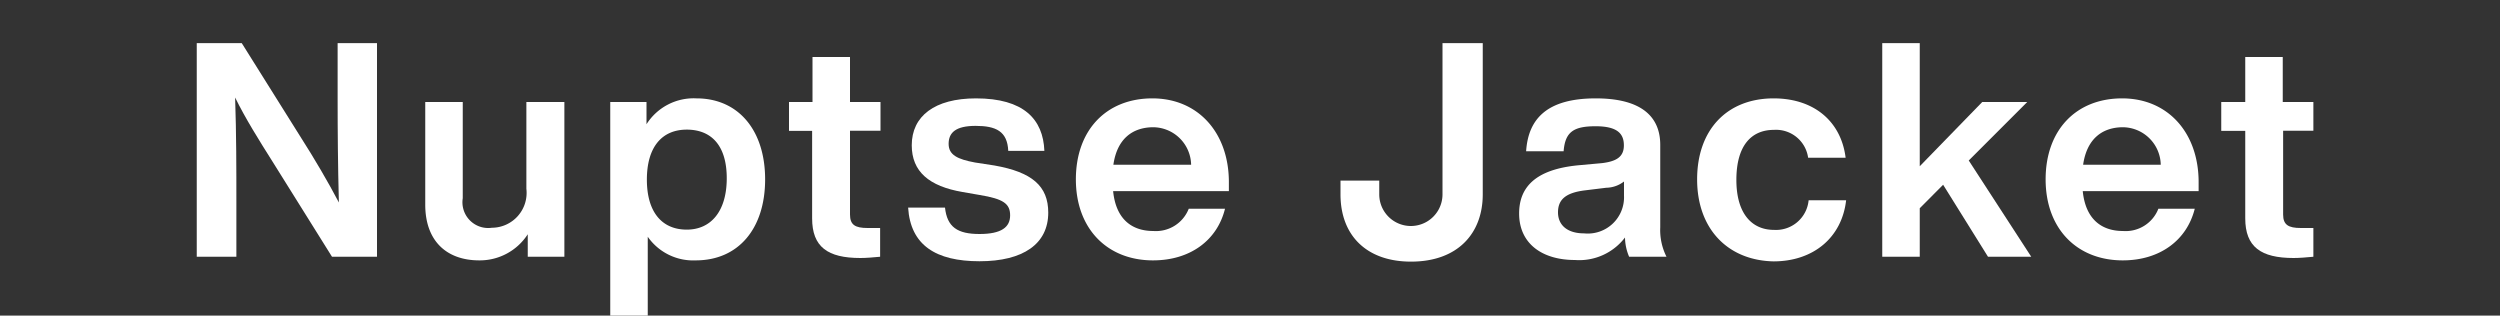
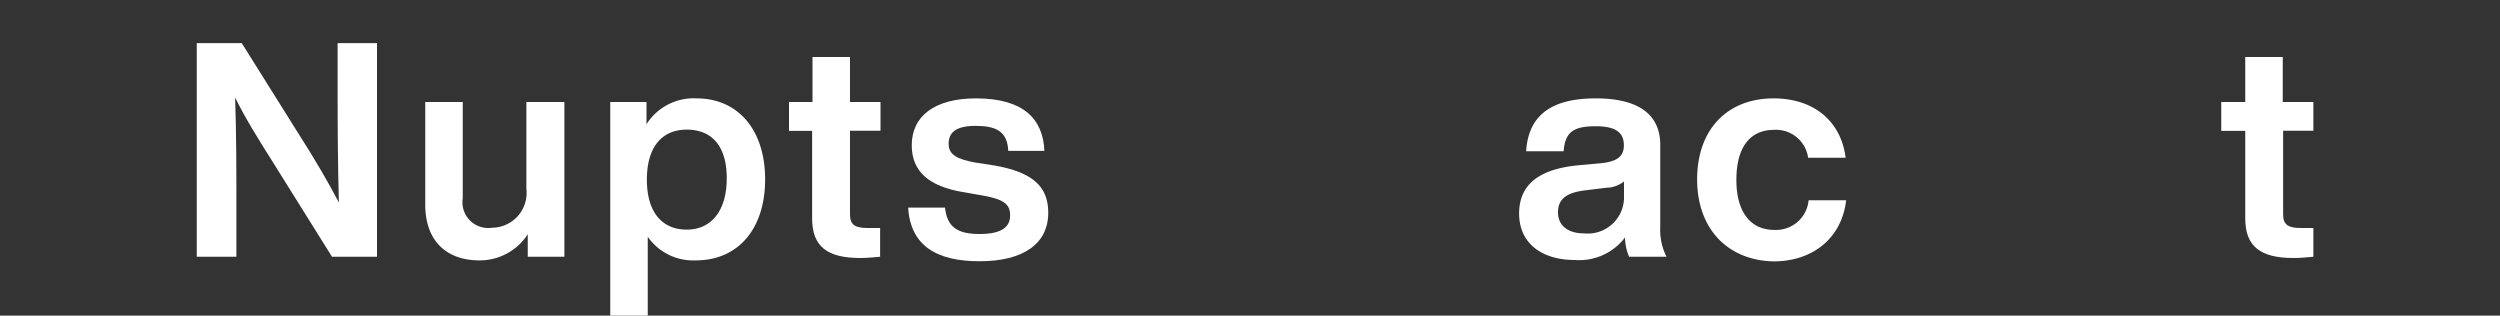
<svg xmlns="http://www.w3.org/2000/svg" width="200" height="25.25" viewBox="0 0 200 25.25">
  <rect x="0" y="0" width="200" height="25.25" fill="#333333" stroke="none" />
  <title>アセット 26</title>
  <g id="b3559261-4a43-4451-bb3f-328e1168a5de" data-name="レイヤー 2">
    <g id="b3bd0cb6-6e0f-41a4-9647-2334b057a8d5" data-name="conts_">
      <path d="M30.16,3.45V20.54h-3.6l-4.75-7.6c-1.08-1.71-2.19-3.48-3-5.14.1,3,.1,5.76.1,8.28v4.46H15.74V3.45h3.6l4.77,7.61c1,1.56,2.16,3.53,3,5.14-.08-3-.1-5.76-.1-8.28V3.45Z" style="fill:#fff" />
      <path d="M45.15,8.16V20.54H42.22v-1.8a4.56,4.56,0,0,1-3.88,2.09c-2.57,0-4.32-1.51-4.32-4.46V8.16h3v7.7a2.06,2.06,0,0,0,2.33,2.36,2.79,2.79,0,0,0,2.76-3.12V8.16Z" style="fill:#fff" />
      <path d="M61.21,14.35c0,3.94-2.14,6.48-5.55,6.48a4.43,4.43,0,0,1-3.84-1.89v6.31h-3V8.16h2.9V9.94a4.46,4.46,0,0,1,4-2.07C59.07,7.87,61.21,10.42,61.21,14.35Zm-3.07-.09c0-2.62-1.23-3.89-3.2-3.89s-3.19,1.37-3.19,4,1.23,4,3.19,4S58.14,16.87,58.14,14.26Z" style="fill:#fff" />
      <path d="M68,10.46v6.7c0,.82.4,1.08,1.41,1.08h1v2.3c-.55.05-1.1.1-1.58.1-2.62,0-3.86-.89-3.86-3.17v-7H63.12V8.16H65V4.56h3v3.6h2.44v2.3Z" style="fill:#fff" />
      <path d="M72.65,16.61H75.6c.17,1.56,1,2.11,2.76,2.11s2.45-.55,2.45-1.49-.55-1.32-2.43-1.63L77,15.36c-2.67-.46-4.06-1.63-4.06-3.74,0-2.33,1.83-3.75,5.14-3.75,3.81,0,5.37,1.66,5.47,4.2H80.66c-.07-1.58-1-2-2.61-2s-2.16.55-2.16,1.44S76.61,12.74,78,13l1.56.24c3,.53,4.3,1.64,4.3,3.77,0,2.5-2,3.89-5.5,3.89S72.84,19.61,72.65,16.61Z" style="fill:#fff" />
-       <path d="M98.31,15.29H89.05c.22,2.21,1.46,3.19,3.22,3.19A2.82,2.82,0,0,0,95.1,16.7H98c-.62,2.52-2.78,4.13-5.76,4.13-3.65,0-6.17-2.52-6.17-6.48s2.45-6.48,6.12-6.48,6.12,2.76,6.12,6.7Zm-9.24-2.11h6.22a3.06,3.06,0,0,0-3.12-3C90.56,10.22,89.36,11.14,89.07,13.18Z" style="fill:#fff" />
-       <path d="M107.24,15.55v-1.1h3.1v1.1a2.53,2.53,0,1,0,5.06,0V3.45h3.22v12.1c0,3.12-2,5.38-5.74,5.38C109.33,20.93,107.24,18.84,107.24,15.55Z" style="fill:#fff" />
      <path d="M130.33,20.54A4.06,4.06,0,0,1,130,19a4.6,4.6,0,0,1-4,1.8c-2.64,0-4.47-1.32-4.47-3.72,0-2.06,1.25-3.53,4.76-3.86l1.87-.17c1.15-.14,1.75-.5,1.75-1.42s-.5-1.53-2.26-1.53-2.44.45-2.56,2h-3c.17-2.62,1.7-4.23,5.57-4.23,3.69,0,5.16,1.49,5.16,3.72v6.6a4.74,4.74,0,0,0,.5,2.35Zm-.41-4.89V14.52a2.38,2.38,0,0,1-1.42.5l-1.63.2c-1.68.19-2.23.79-2.23,1.77s.7,1.68,2.09,1.68A2.9,2.9,0,0,0,129.92,15.65Z" style="fill:#fff" />
      <path d="M135.77,14.35c0-4,2.42-6.48,6.12-6.48,3.24,0,5.4,1.85,5.76,4.75h-3a2.59,2.59,0,0,0-2.74-2.23c-1.8,0-3,1.25-3,4s1.28,4,3,4a2.62,2.62,0,0,0,2.78-2.37h3c-.34,3-2.64,4.89-5.81,4.89C138.22,20.83,135.77,18.31,135.77,14.35Z" style="fill:#fff" />
-       <path d="M155.45,14.78l-1.87,1.88v3.88h-3V3.45h3V13.3l5-5.14h3.6l-4.68,4.68,5,7.7h-3.46Z" style="fill:#fff" />
-       <path d="M175.89,15.29h-9.27c.22,2.21,1.47,3.19,3.22,3.19a2.81,2.81,0,0,0,2.83-1.78h2.91c-.63,2.52-2.79,4.13-5.76,4.13-3.65,0-6.17-2.52-6.17-6.48s2.45-6.48,6.12-6.48,6.12,2.76,6.12,6.7Zm-9.24-2.11h6.21a3.06,3.06,0,0,0-3.12-3C168.14,10.22,166.94,11.14,166.65,13.18Z" style="fill:#fff" />
      <path d="M182.65,10.46v6.7c0,.82.41,1.08,1.42,1.08h1v2.3c-.55.05-1.1.1-1.58.1-2.62,0-3.87-.89-3.87-3.17v-7h-1.92V8.16h1.92V4.56h3v3.6h2.45v2.3Z" style="fill:#fff" />
-       <rect width="200" height="24" style="fill:none" />
    </g>
  </g>
</svg>